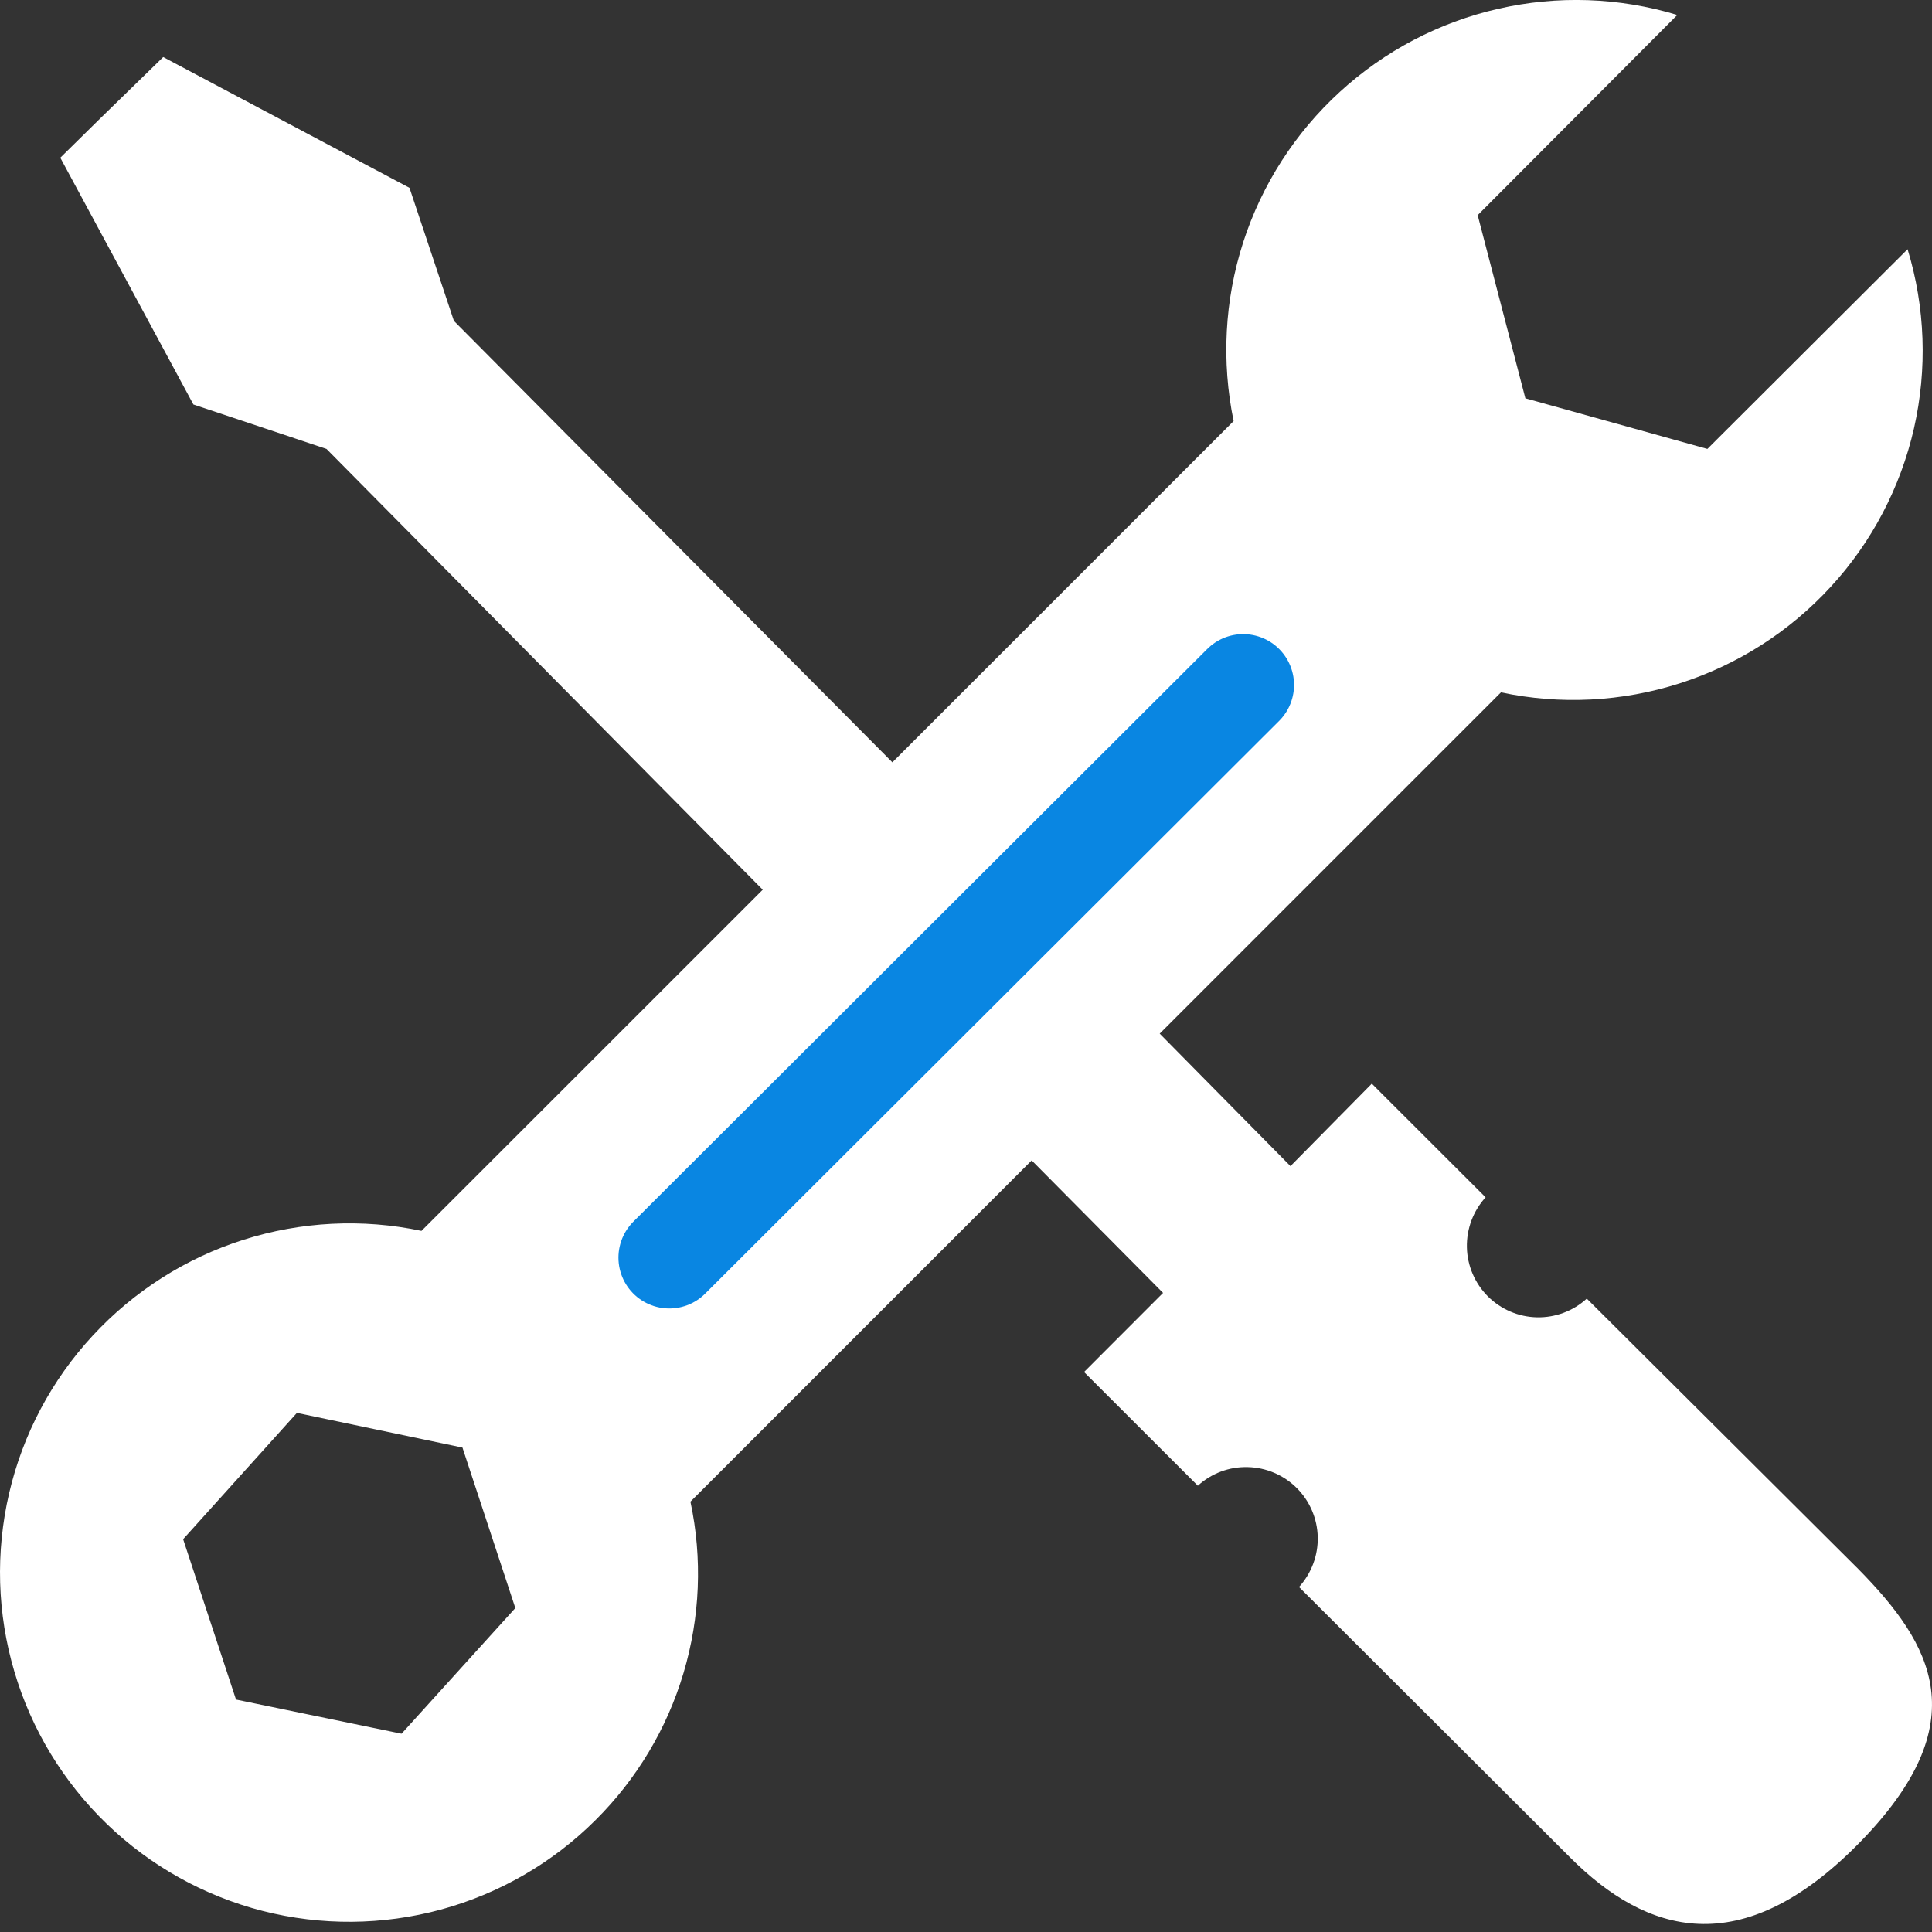
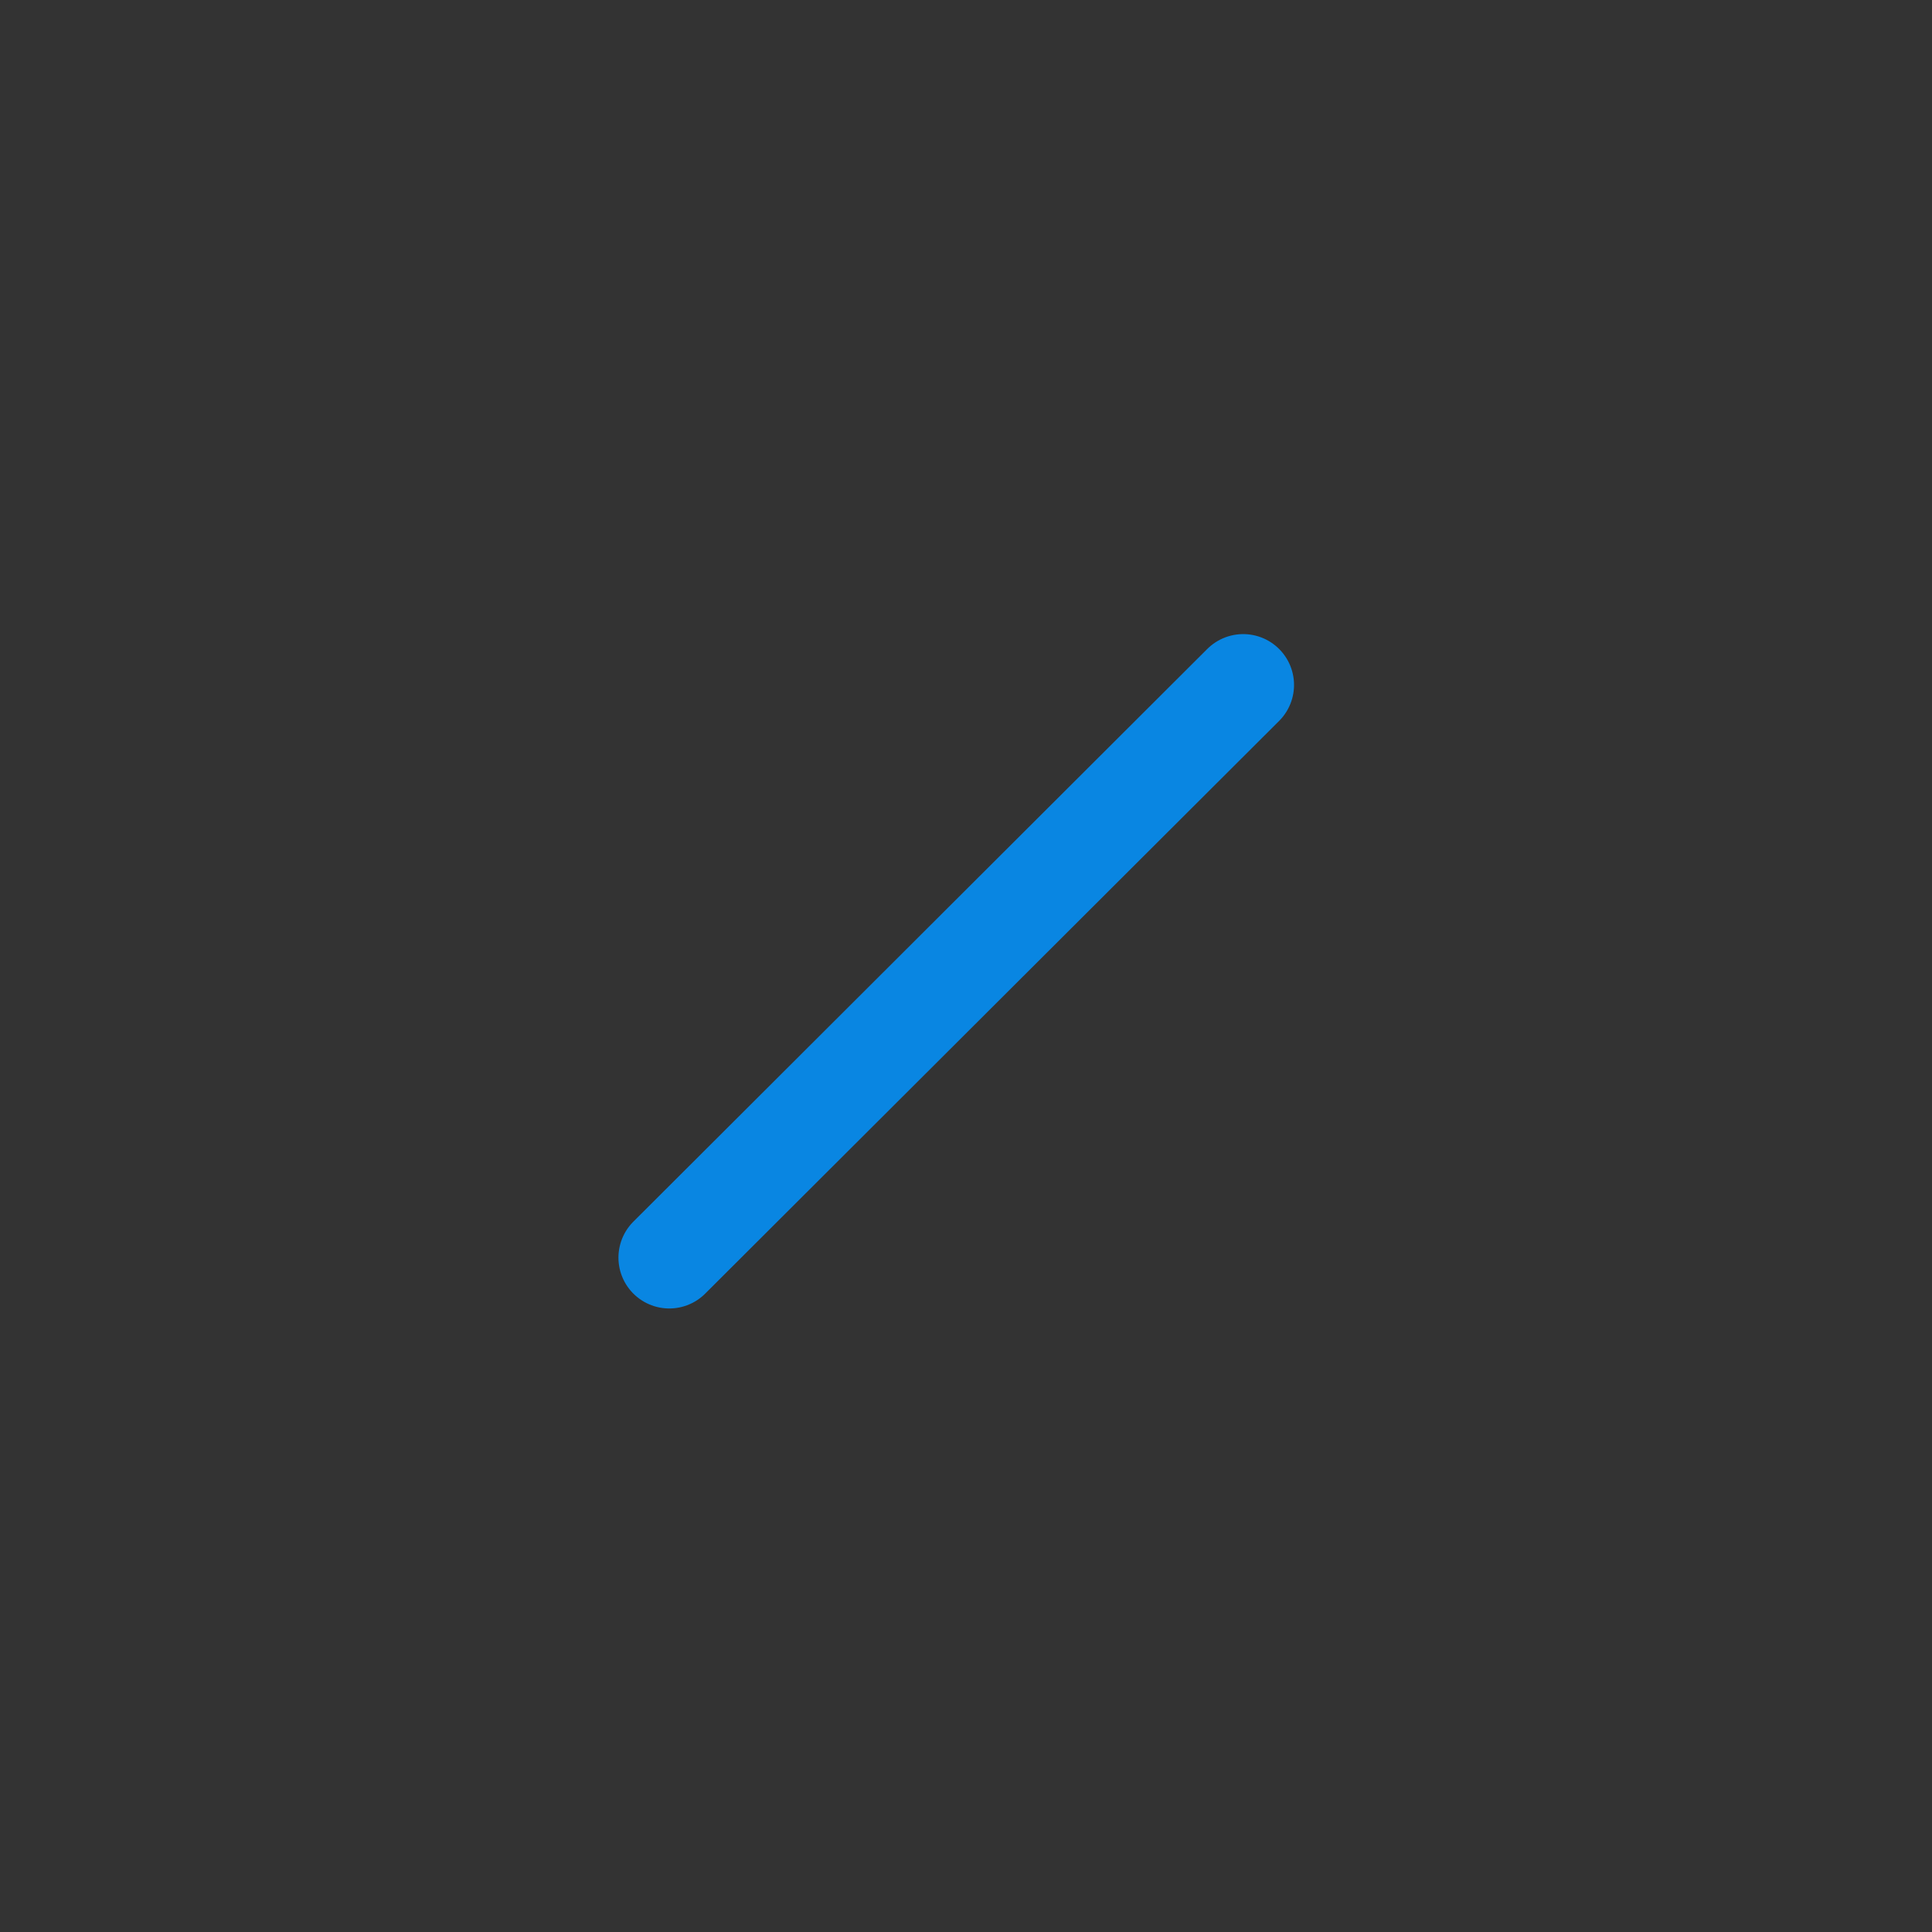
<svg xmlns="http://www.w3.org/2000/svg" width="19" height="19" viewBox="0 0 19 19" fill="none">
  <rect x="0" y="0" width="19" height="19" fill="#333333" stroke="none" />
-   <path d="M18.273 15.428L15.605 12.771C15.472 12.893 15.296 12.959 15.114 12.955C14.933 12.951 14.761 12.877 14.632 12.749C14.504 12.62 14.43 12.448 14.426 12.267C14.422 12.085 14.488 11.909 14.61 11.775L13.491 10.657L12.691 11.468L11.405 10.165L14.761 6.809C15.345 6.933 15.951 6.902 16.52 6.72C17.089 6.538 17.6 6.211 18.004 5.771C18.408 5.332 18.69 4.794 18.823 4.212C18.955 3.63 18.934 3.023 18.76 2.451L16.791 4.415L15.001 3.917L14.532 2.116L16.495 0.147C15.924 -0.026 15.318 -0.047 14.736 0.086C14.154 0.218 13.617 0.5 13.177 0.903C12.737 1.305 12.409 1.816 12.226 2.383C12.043 2.951 12.011 3.557 12.132 4.141L8.776 7.497L4.464 3.156L4.027 1.847L1.605 0.561L0.985 1.165L0.593 1.551L1.902 3.978L3.211 4.415L7.501 8.75L4.145 12.105C3.563 11.982 2.959 12.013 2.393 12.193C1.826 12.373 1.316 12.698 0.912 13.135C0.508 13.571 0.225 14.105 0.09 14.684C-0.045 15.264 -0.028 15.868 0.141 16.438C0.309 17.009 0.623 17.525 1.051 17.938C1.479 18.351 2.007 18.645 2.583 18.793C3.159 18.94 3.764 18.935 4.338 18.779C4.912 18.622 5.435 18.32 5.856 17.9C6.261 17.498 6.559 17 6.722 16.453C6.885 15.906 6.909 15.326 6.79 14.768L10.146 11.412L11.438 12.715L10.661 13.493L11.78 14.611C11.914 14.489 12.089 14.423 12.271 14.428C12.452 14.432 12.625 14.506 12.753 14.634C12.881 14.762 12.955 14.935 12.959 15.116C12.963 15.297 12.897 15.473 12.775 15.607L15.443 18.269C16.187 19.013 17.121 19.31 18.285 18.124C19.448 16.938 19.006 16.172 18.273 15.428ZM3.949 17.05L2.321 16.714L1.801 15.137L2.92 13.895L4.548 14.236L5.068 15.814L3.949 17.05Z" fill="white" />
  <path d="M12.226 6.736L6.582 12.368" stroke="#0986E2" stroke-linecap="round" stroke-linejoin="round" />
</svg>